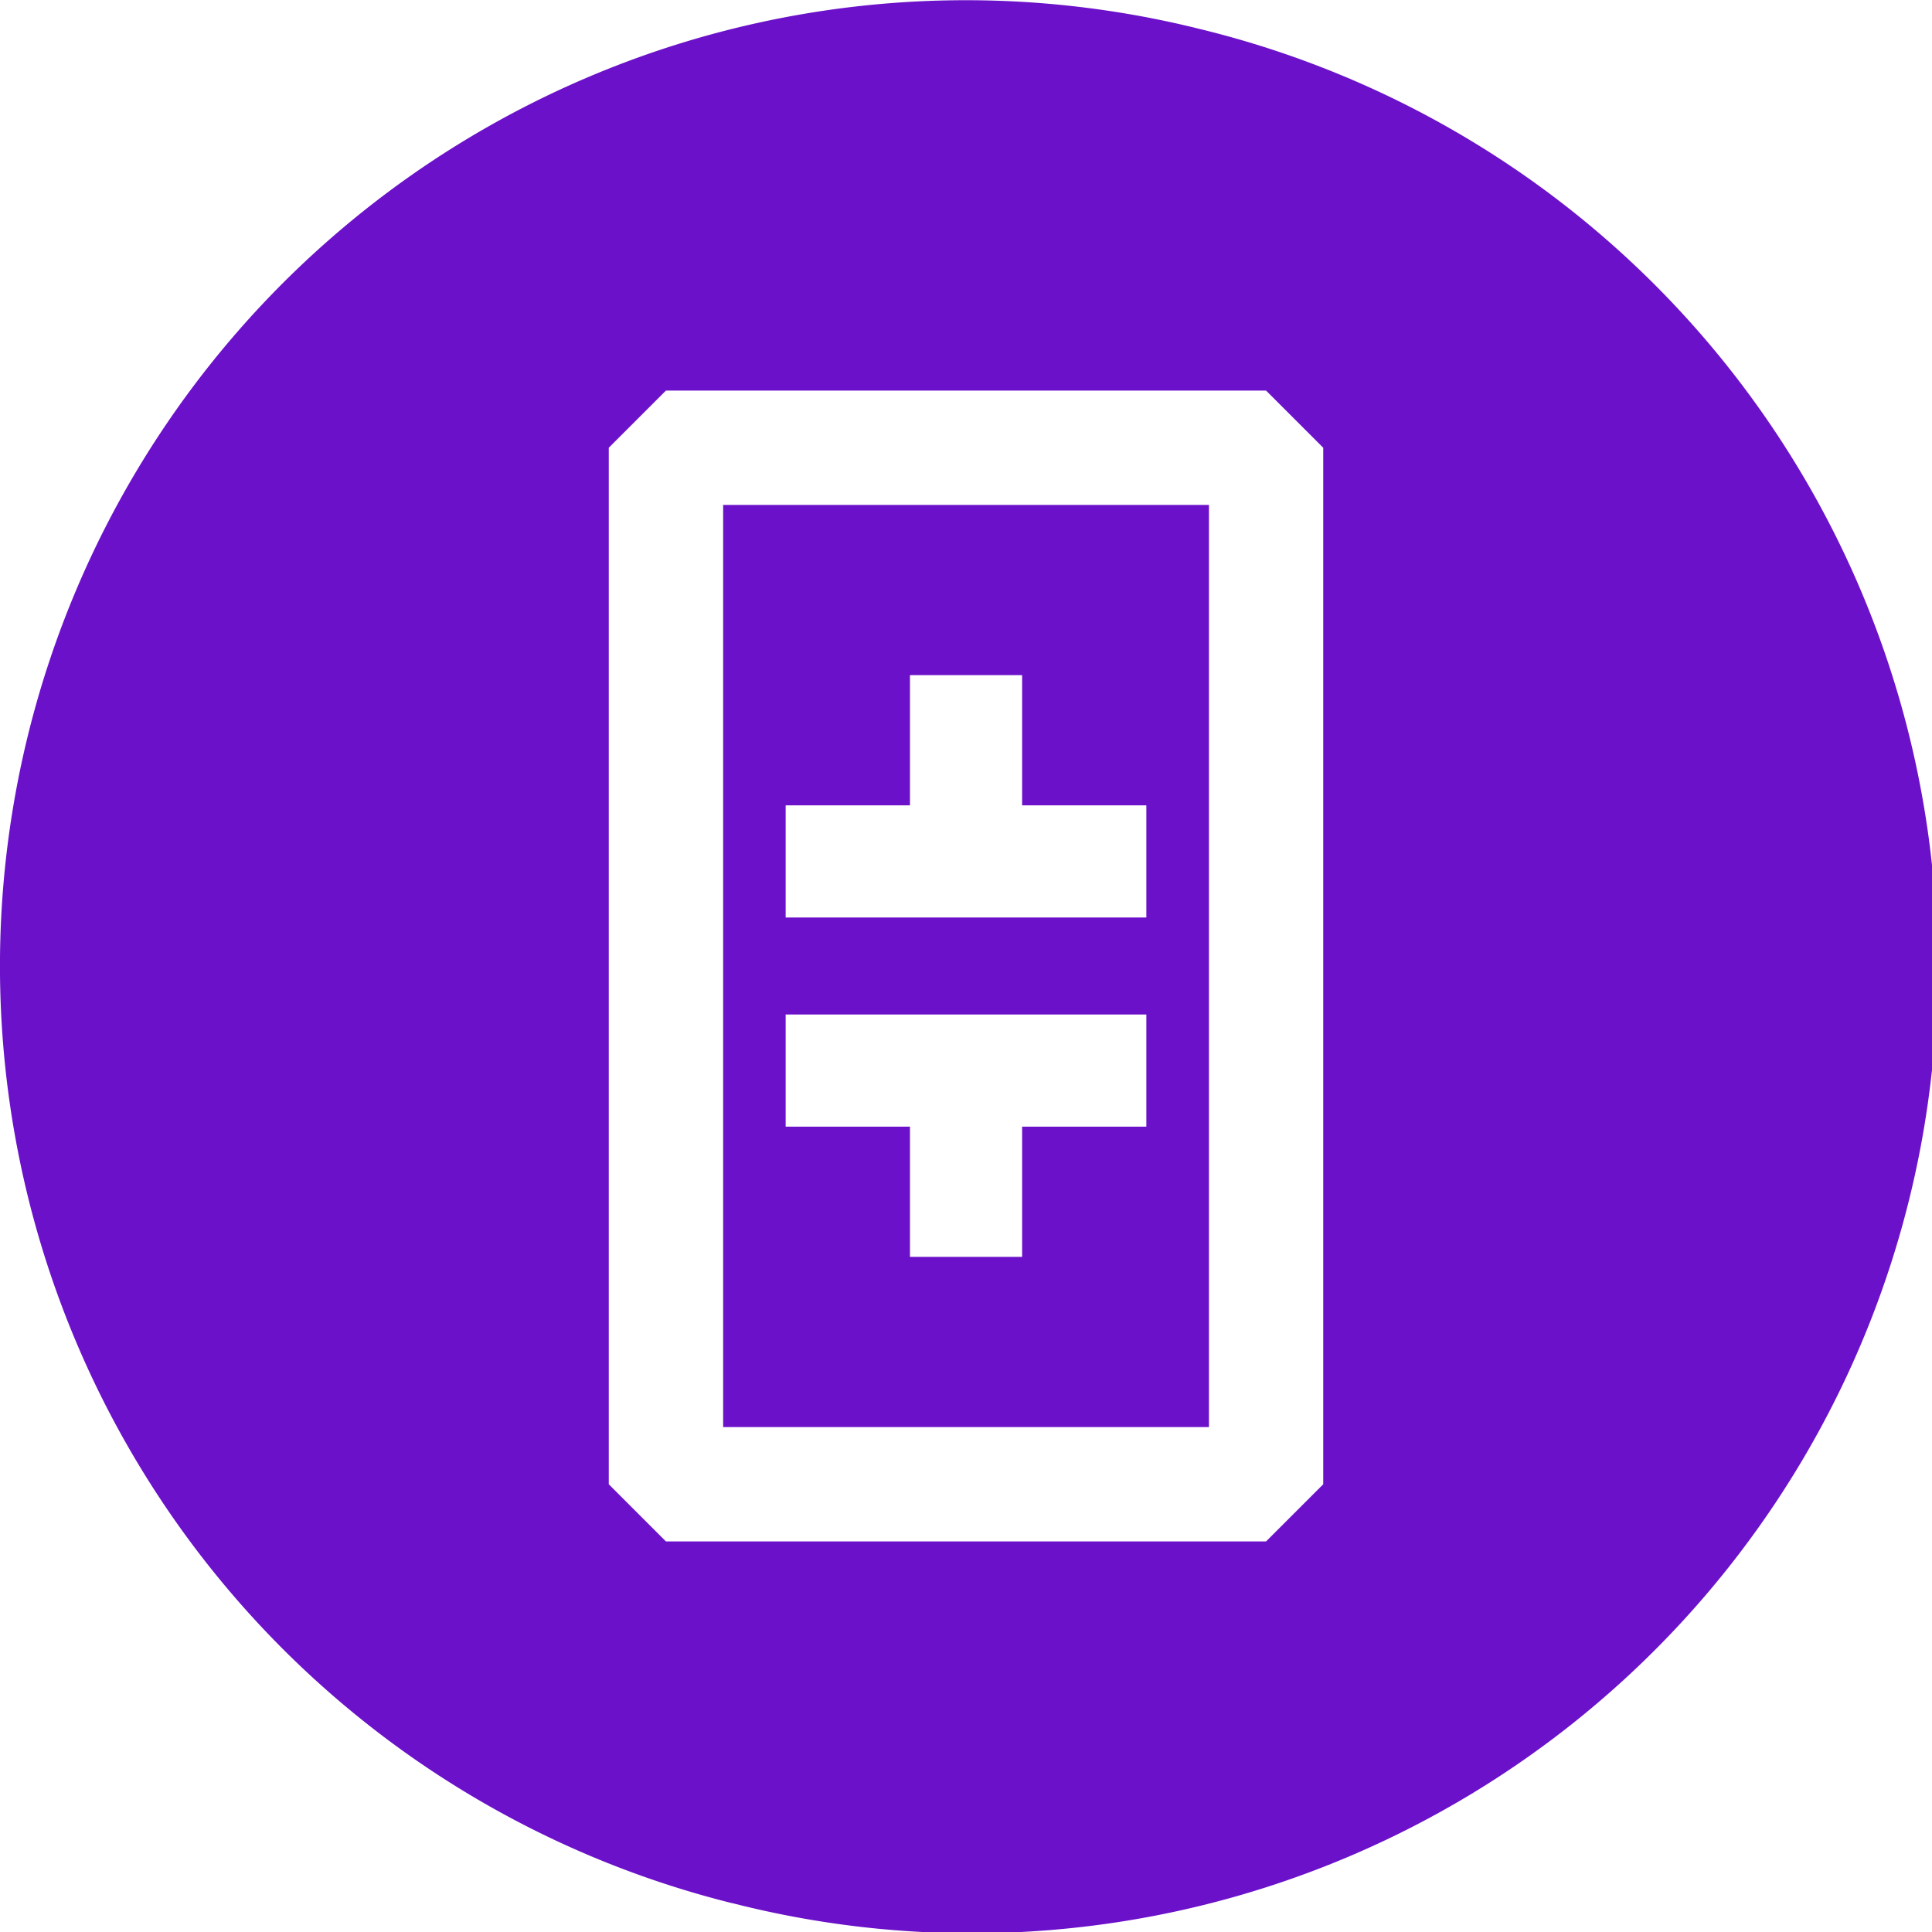
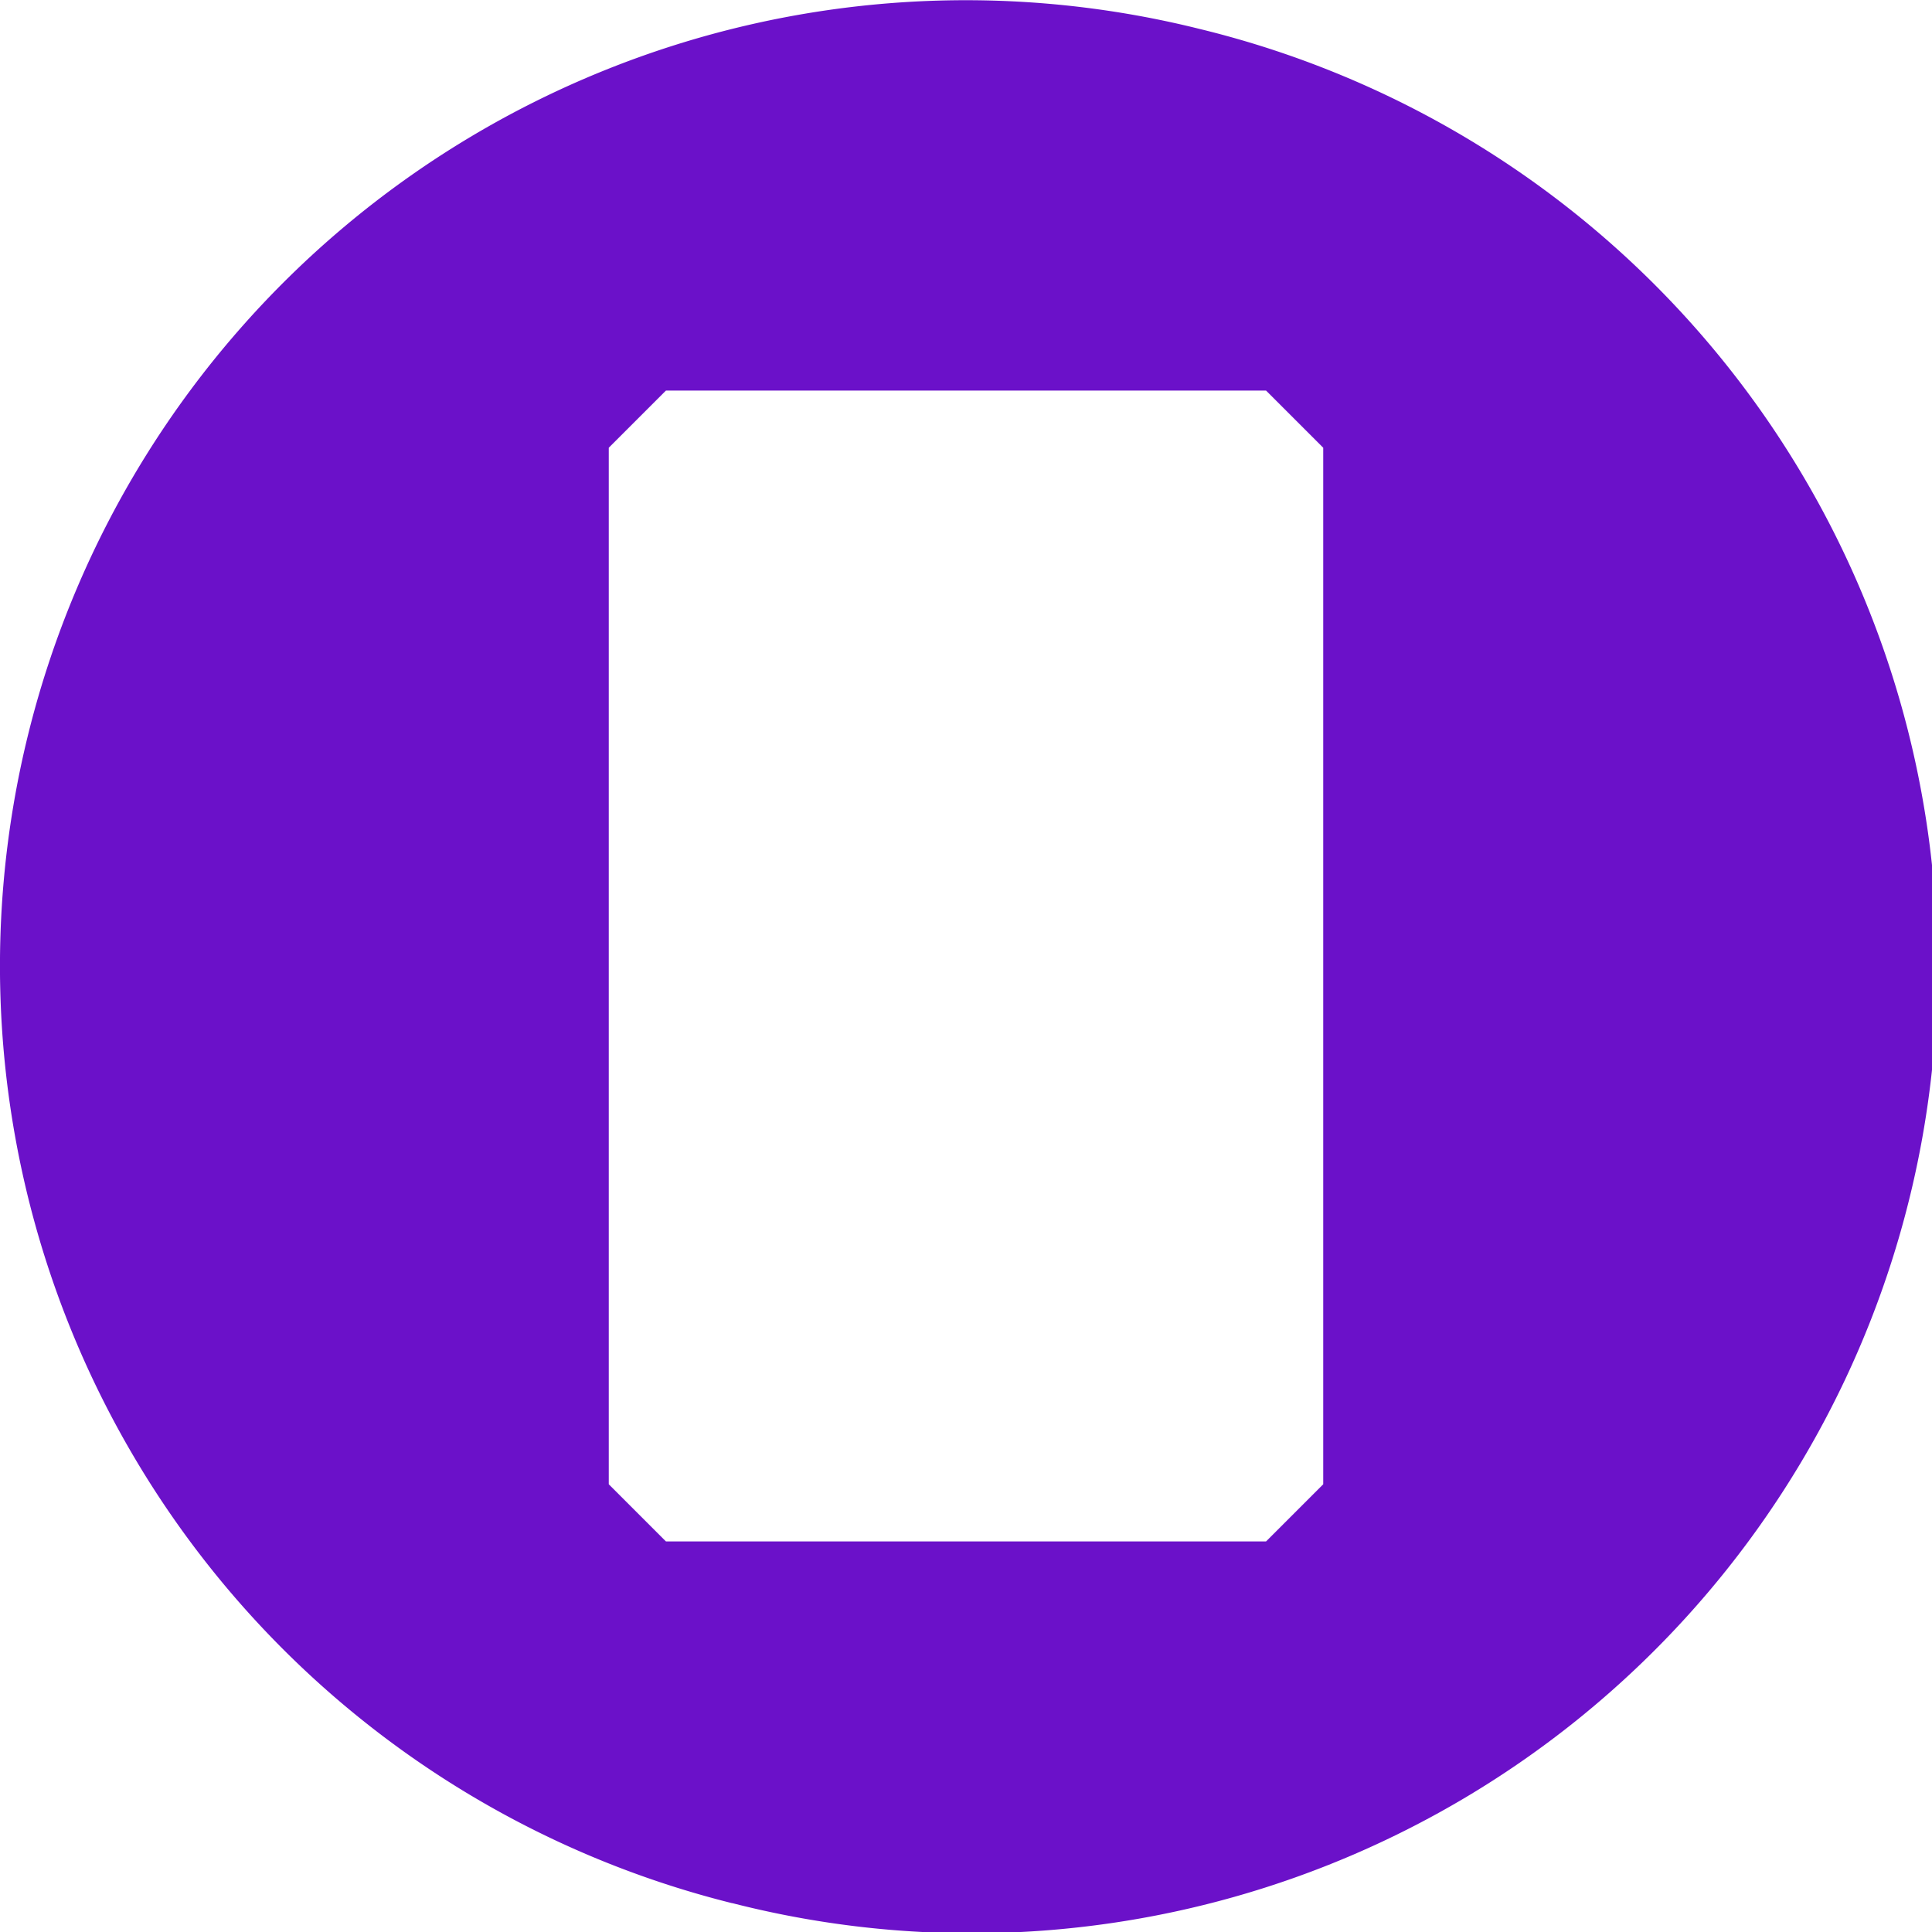
<svg xmlns="http://www.w3.org/2000/svg" id="Layer_1" data-name="Layer 1" width="20" height="20" viewBox="0 0 20 20">
  <defs>
    <style>.cls-1{fill:#6b11c9;}</style>
  </defs>
  <title>Artboard 1 copy 191</title>
-   <path class="cls-1" d="M7.486,14.773h5.029V5.227H7.486ZM8.133,8.337H9.42V6.989h1.161V8.337h1.286V9.498H8.133Zm0,2.165h3.734V11.663H10.581v1.348H9.42V11.663H8.133Z" />
  <path class="cls-1" d="M12.416.299A9.998,9.998,0,0,0,7.58,19.702L7.58,19.701A9.998,9.998,0,1,0,12.416.299ZM13.698,15.365l-.592.592H6.894l-.592-.592V4.635l.592-.592h6.212l.592.592Z" />
</svg>